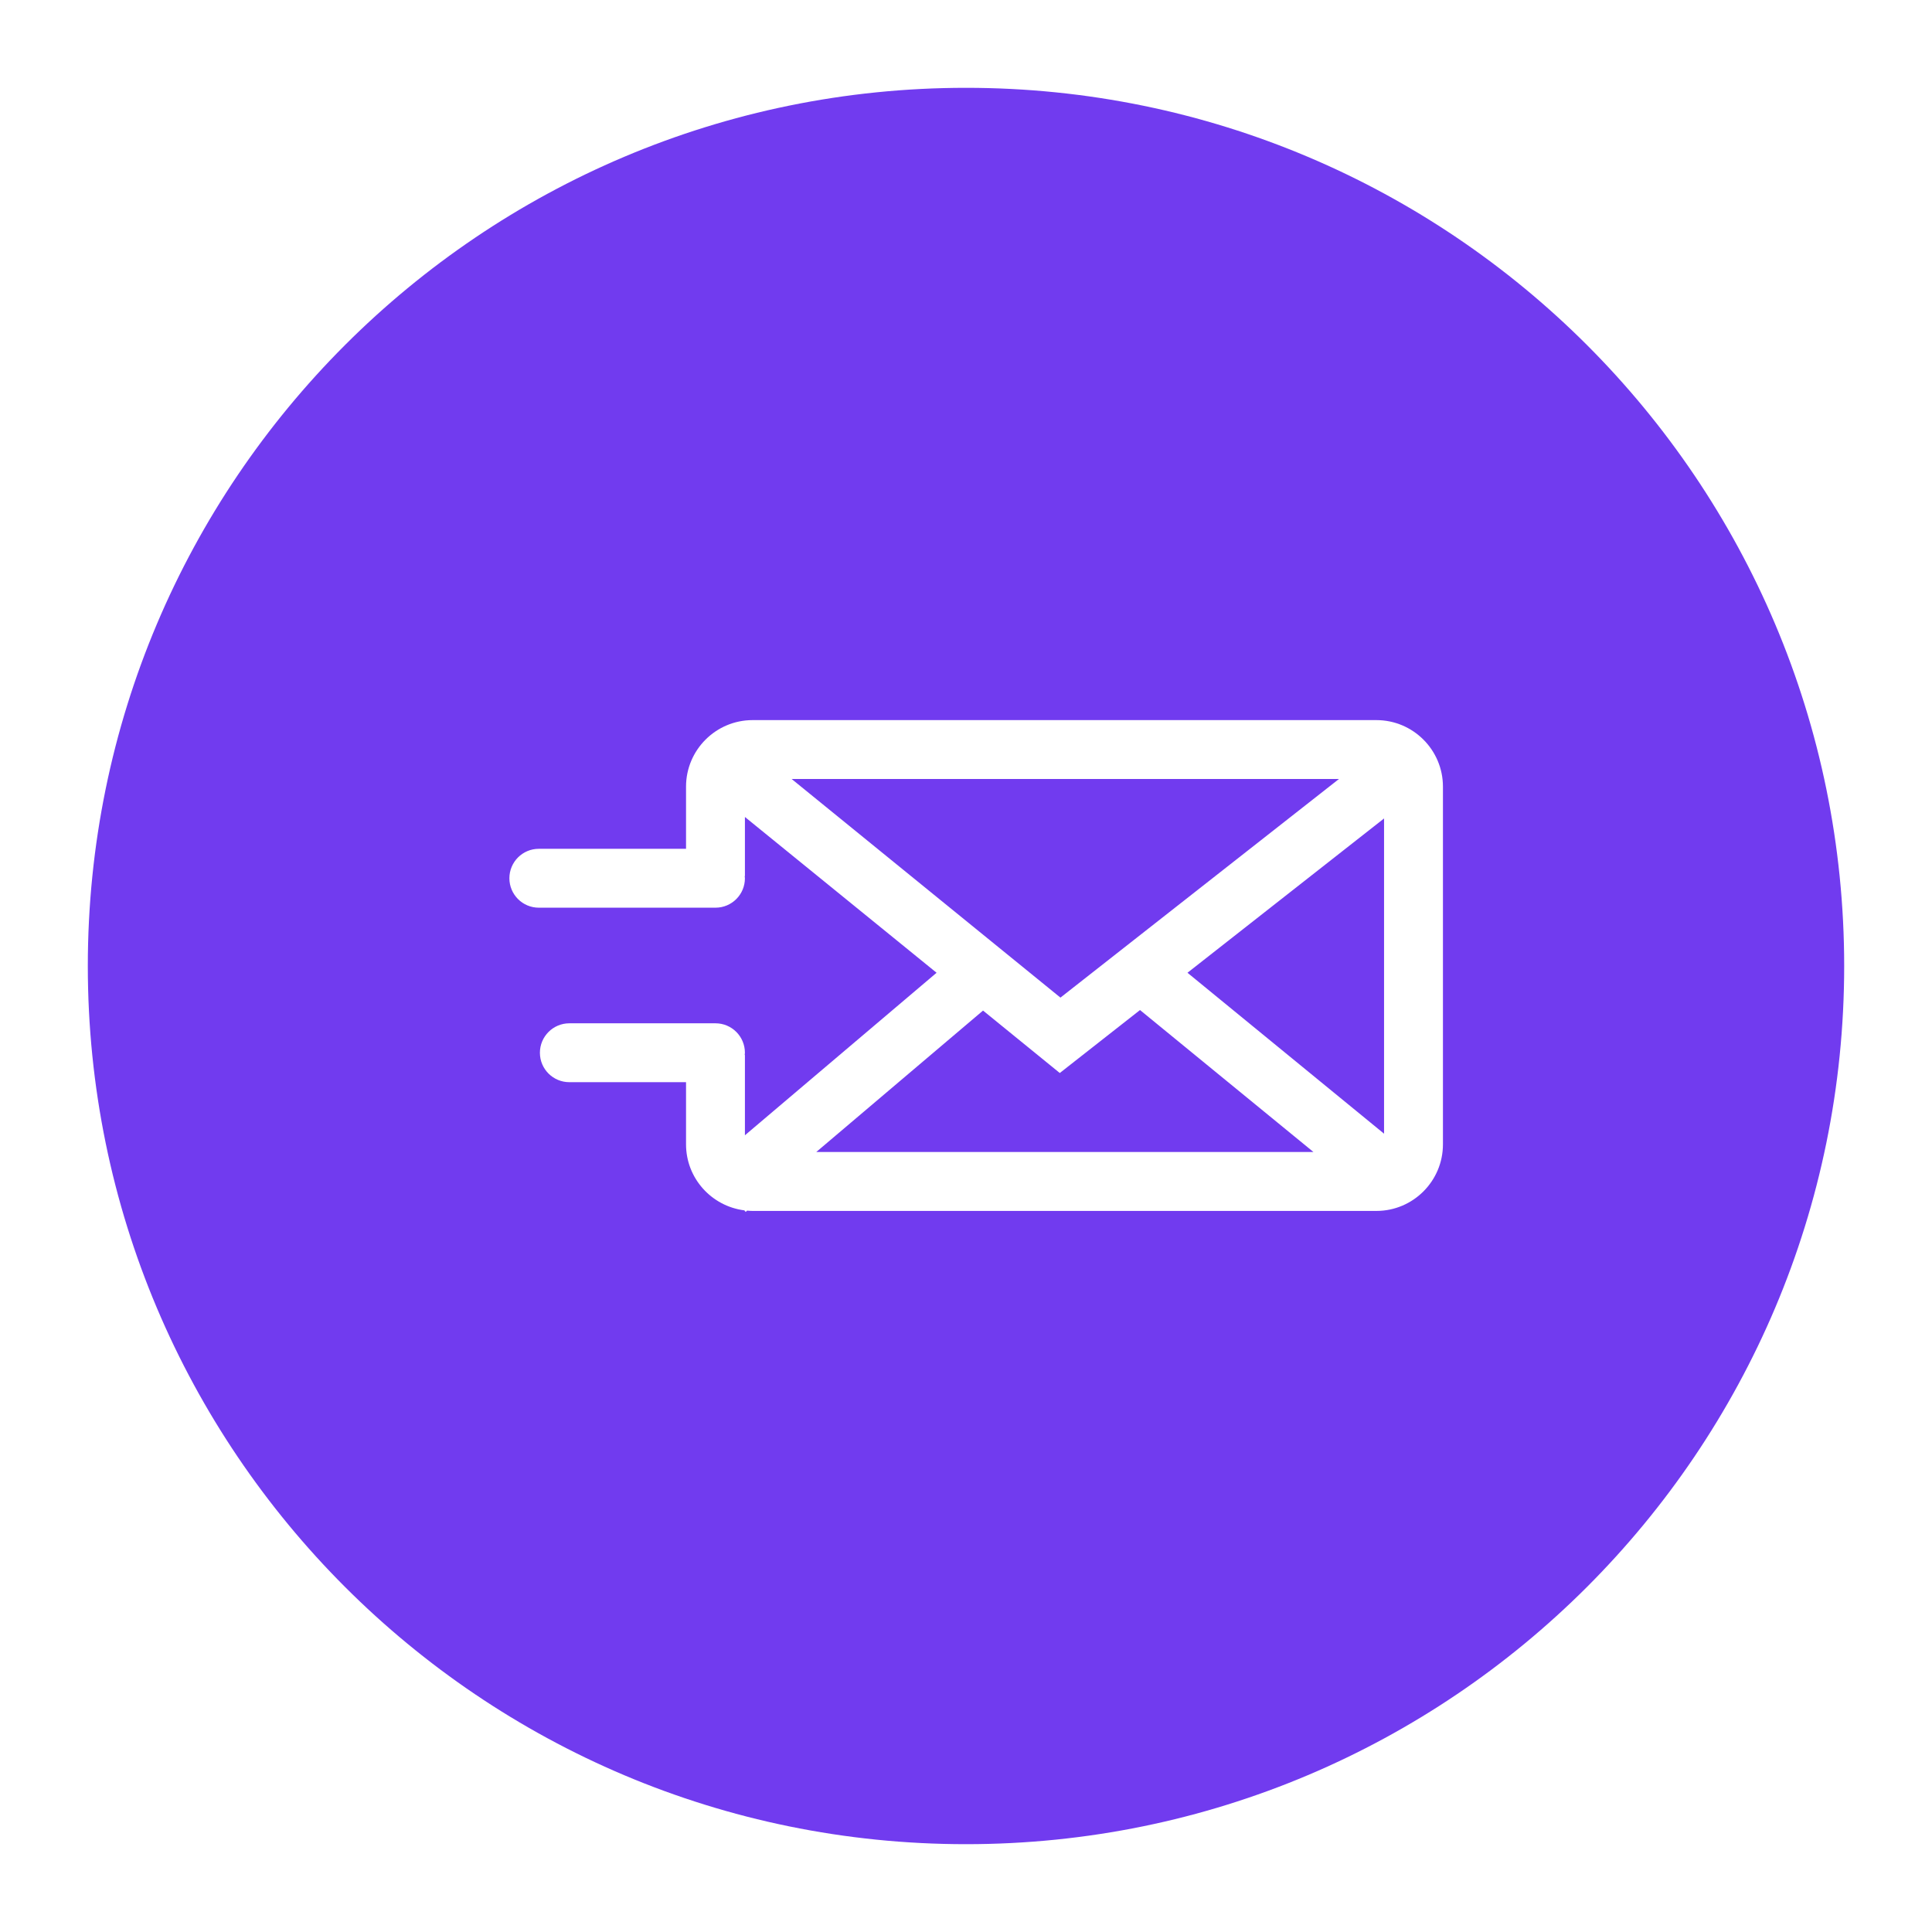
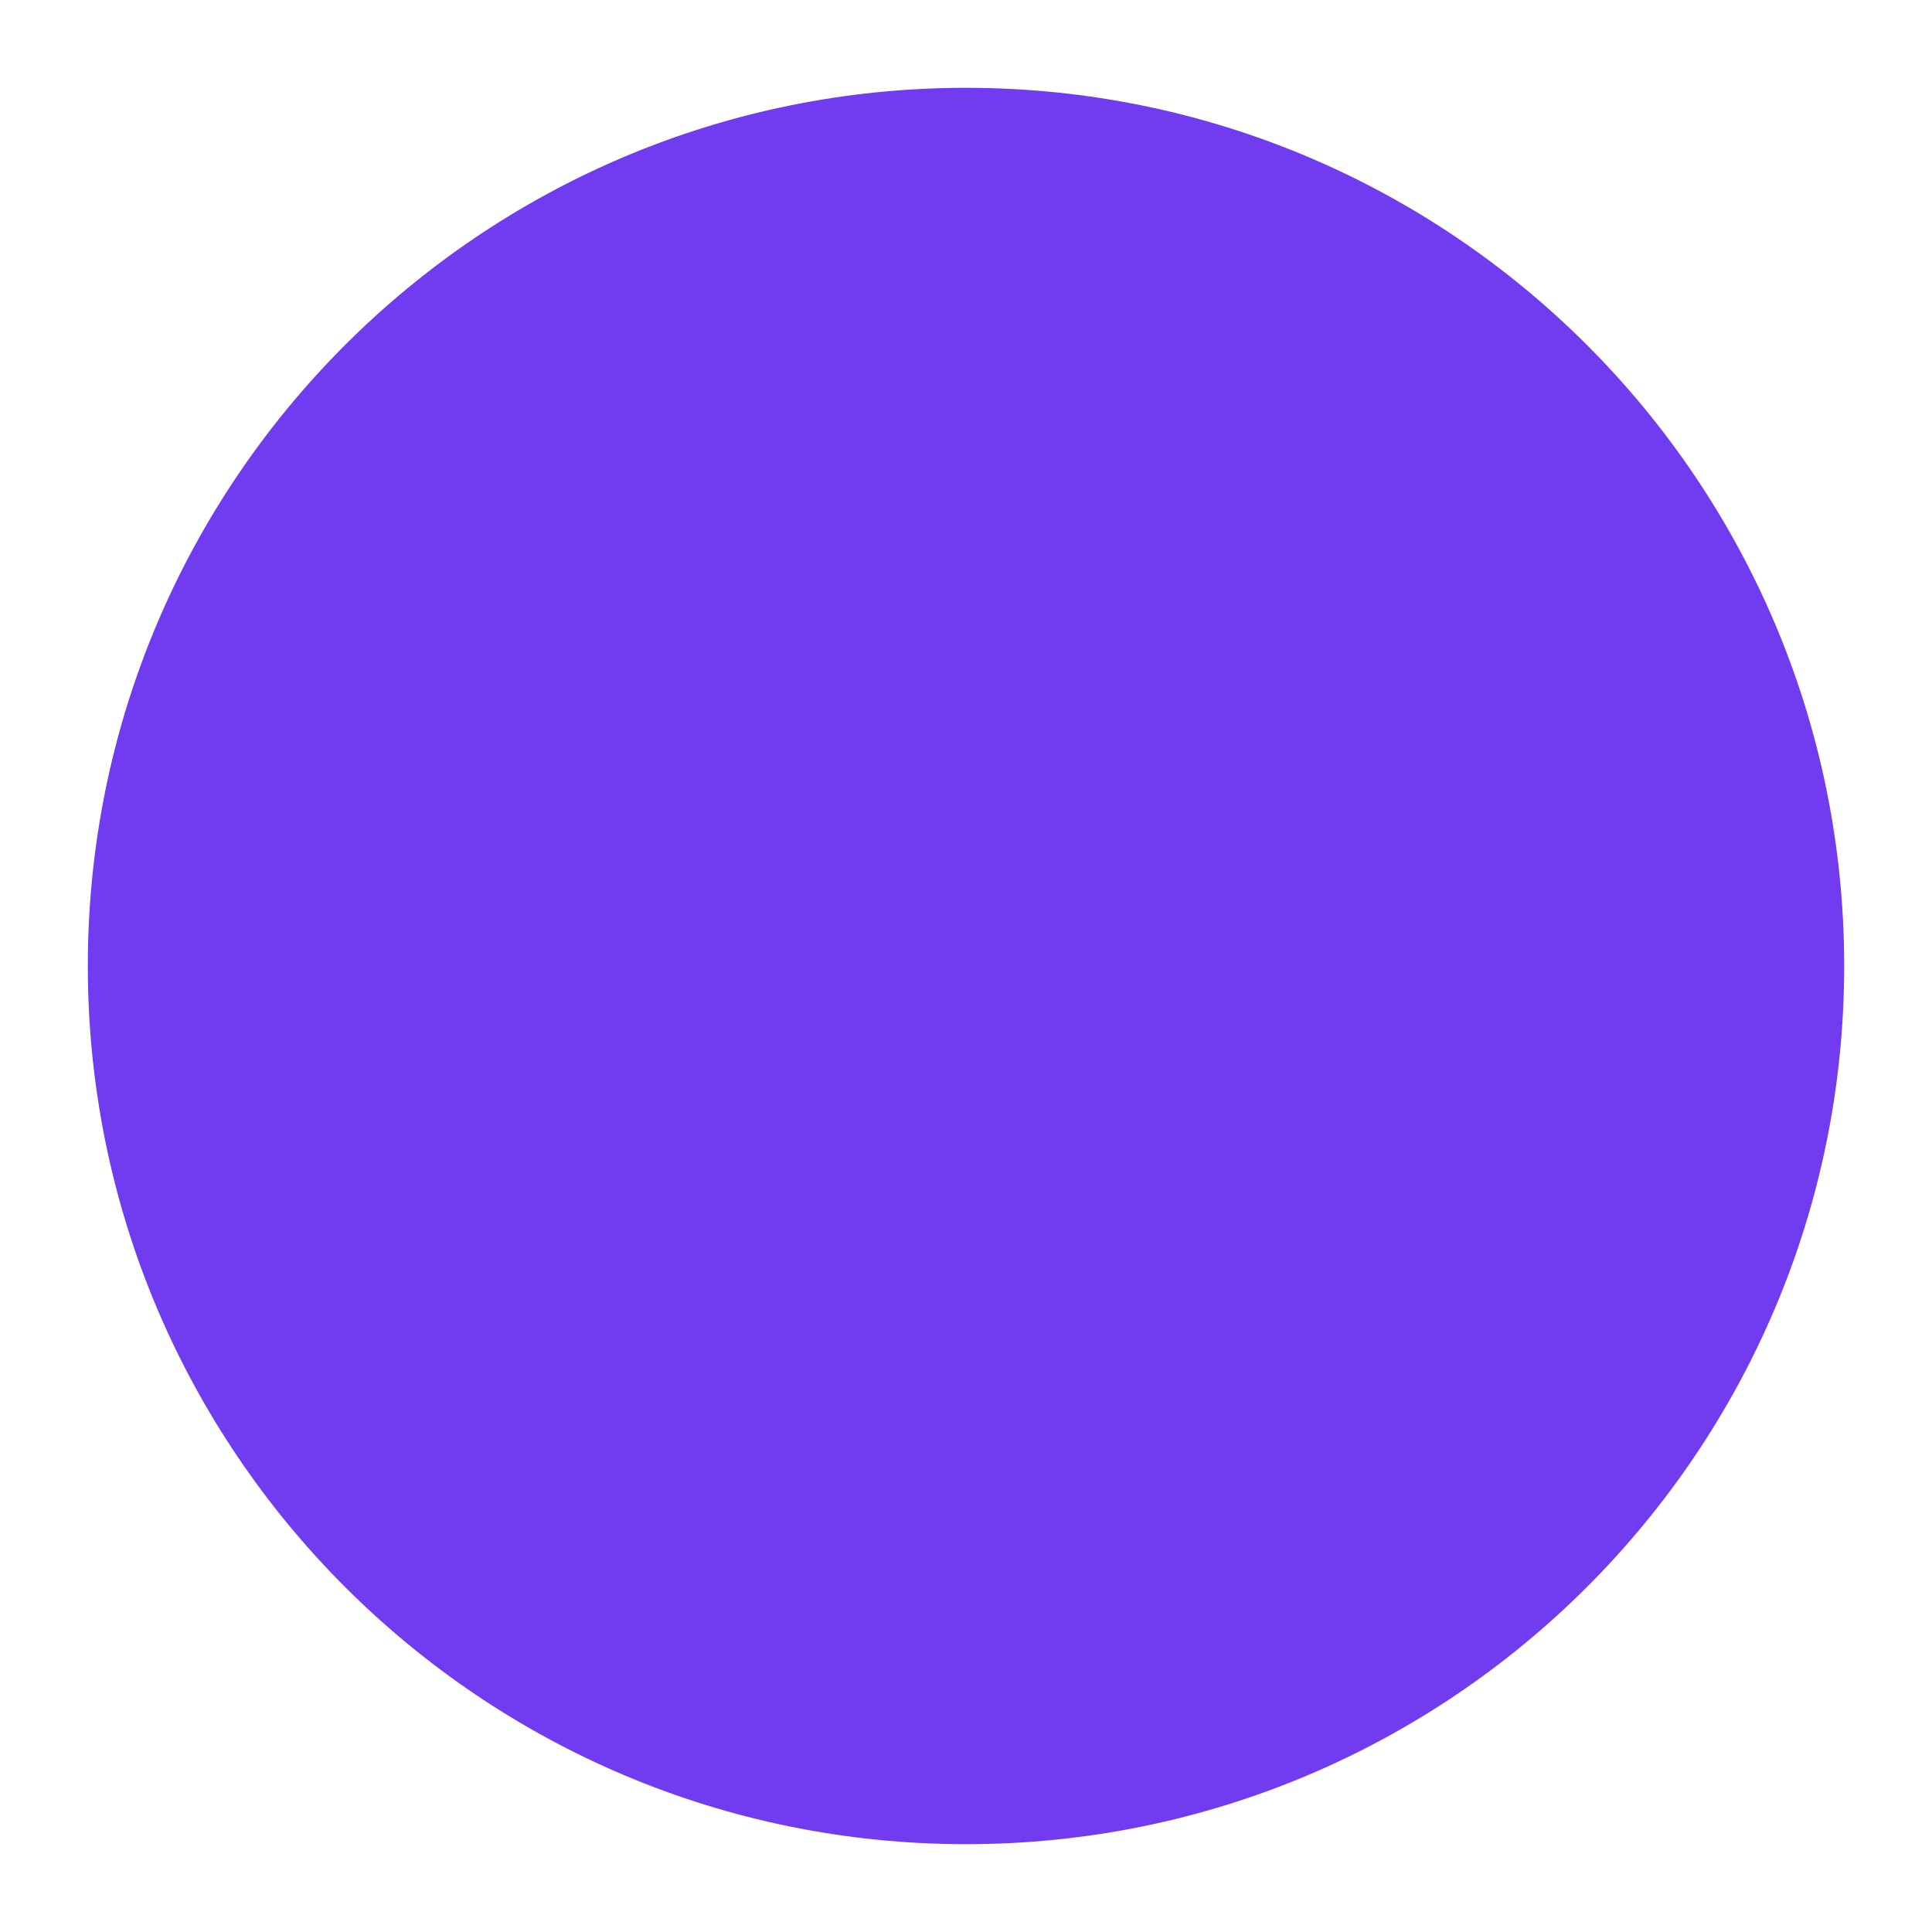
<svg xmlns="http://www.w3.org/2000/svg" width="44" height="44" viewBox="0 0 44 44" fill="none">
  <g filter="url(#filter0_d_1087_7605)">
    <path d="M2 20C2 31.046 10.954 40 22 40C33.046 40 42 31.046 42 20C42 8.954 33.046 0 22 0C10.954 0 2 8.954 2 20Z" fill="#713BEF" />
-     <path d="M31.346 14.4H17.14C16.304 14.4 15.624 15.08 15.624 15.915V17.331H12.271C11.901 17.331 11.601 17.631 11.601 18.002C11.601 18.372 11.901 18.672 12.271 18.672H16.295C16.665 18.672 16.965 18.372 16.965 18.002C16.965 17.985 16.962 17.969 16.96 17.952H16.965V16.606L21.33 20.154L16.965 23.855V22.026H16.96C16.962 22.009 16.965 21.993 16.965 21.976C16.965 21.605 16.665 21.305 16.295 21.305H12.967C12.596 21.305 12.296 21.606 12.296 21.976C12.296 22.346 12.596 22.646 12.967 22.646H15.624V24.062C15.624 24.834 16.205 25.471 16.952 25.565L16.982 25.6L17.016 25.571C17.057 25.575 17.098 25.578 17.14 25.578H31.347C32.182 25.578 32.862 24.898 32.862 24.062V15.915C32.862 15.08 32.182 14.4 31.346 14.4ZM27.044 20.154L31.521 16.64V23.819L27.044 20.154ZM24.151 20.72L18.029 15.741H30.494L24.151 20.72ZM22.388 21.015L24.136 22.437L25.963 21.003L29.913 24.236H18.59L22.388 21.015Z" fill="white" />
-     <path d="M17.636 20.659C18.007 20.659 18.307 20.359 18.307 19.989C18.307 19.619 18.006 19.318 17.636 19.318H14.159C13.788 19.318 13.488 19.619 13.488 19.989C13.488 20.359 13.789 20.659 14.159 20.659H17.636Z" fill="#713BEF" />
  </g>
  <defs>
    <filter id="filter0_d_1087_7605" x="0" y="0" width="44" height="44" filterUnits="userSpaceOnUse" color-interpolation-filters="sRGB">
      <feFlood flood-opacity="0" result="BackgroundImageFix" />
      <feColorMatrix in="SourceAlpha" type="matrix" values="0 0 0 0 0 0 0 0 0 0 0 0 0 0 0 0 0 0 127 0" result="hardAlpha" />
      <feOffset dy="2" />
      <feGaussianBlur stdDeviation="1" />
      <feComposite in2="hardAlpha" operator="out" />
      <feColorMatrix type="matrix" values="0 0 0 0 0 0 0 0 0 0 0 0 0 0 0 0 0 0 0.2 0" />
      <feBlend mode="normal" in2="BackgroundImageFix" result="effect1_dropShadow_1087_7605" />
      <feBlend mode="normal" in="SourceGraphic" in2="effect1_dropShadow_1087_7605" result="shape" />
    </filter>
  </defs>
</svg>